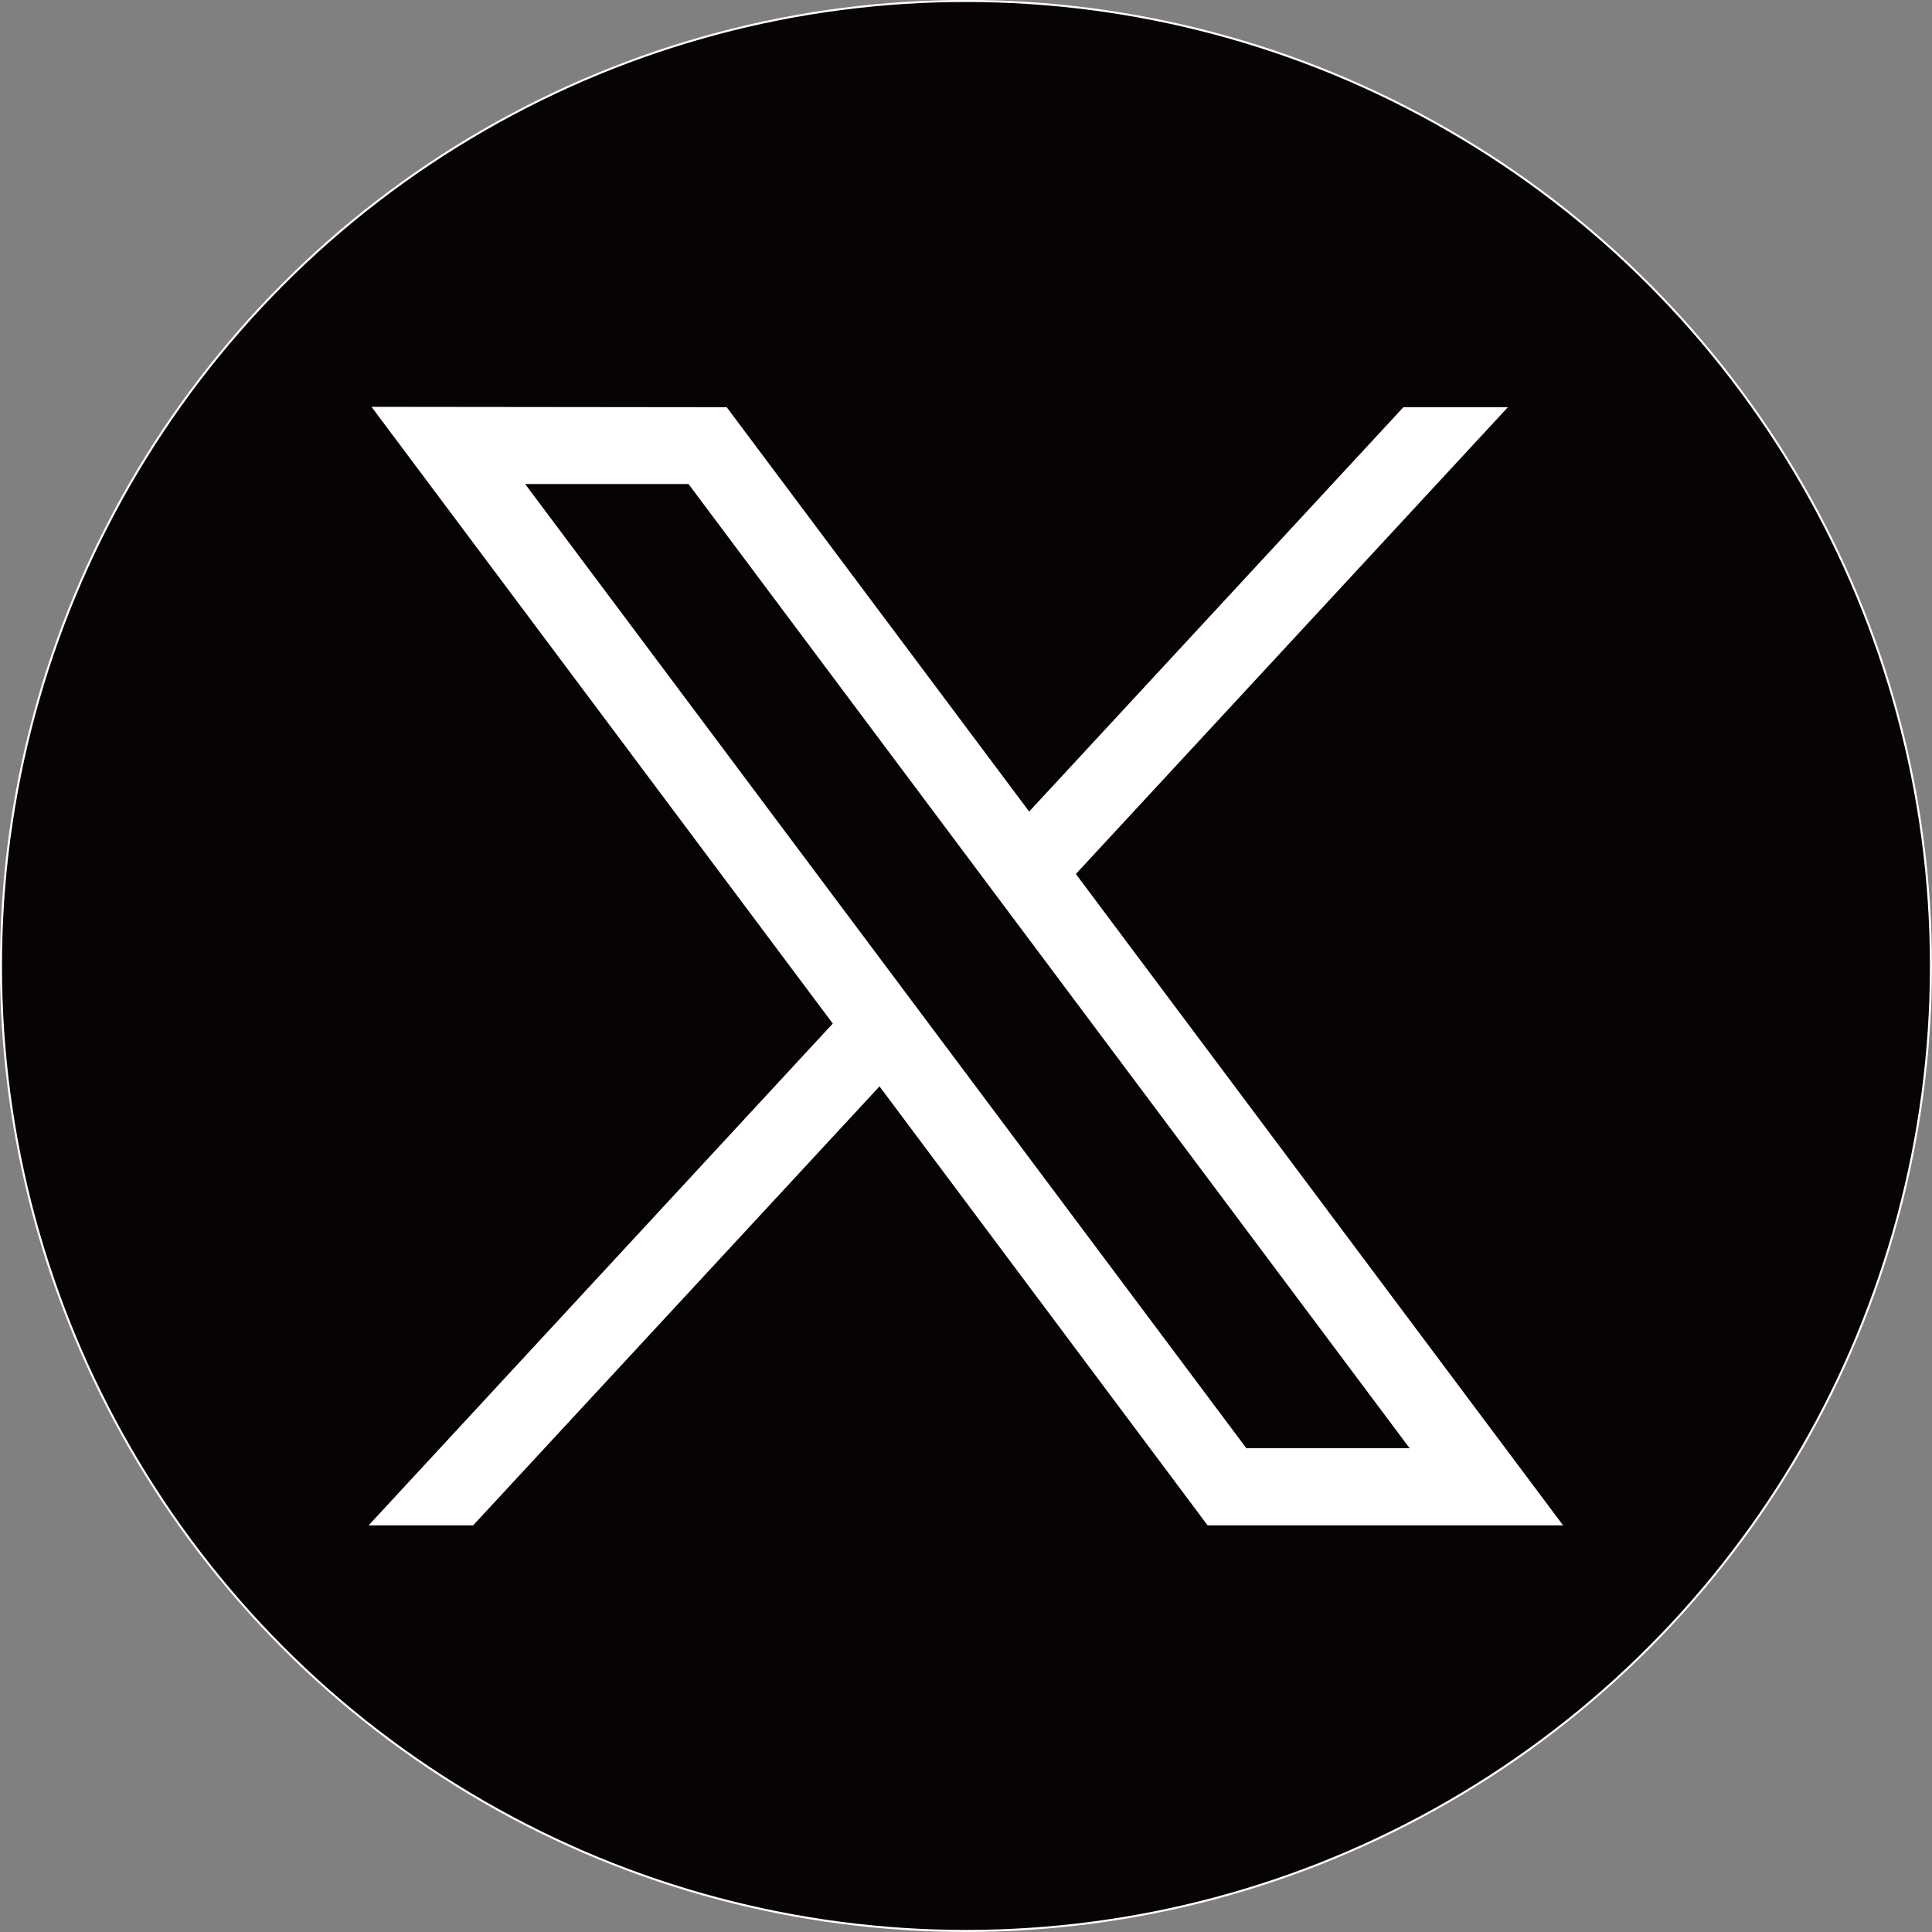
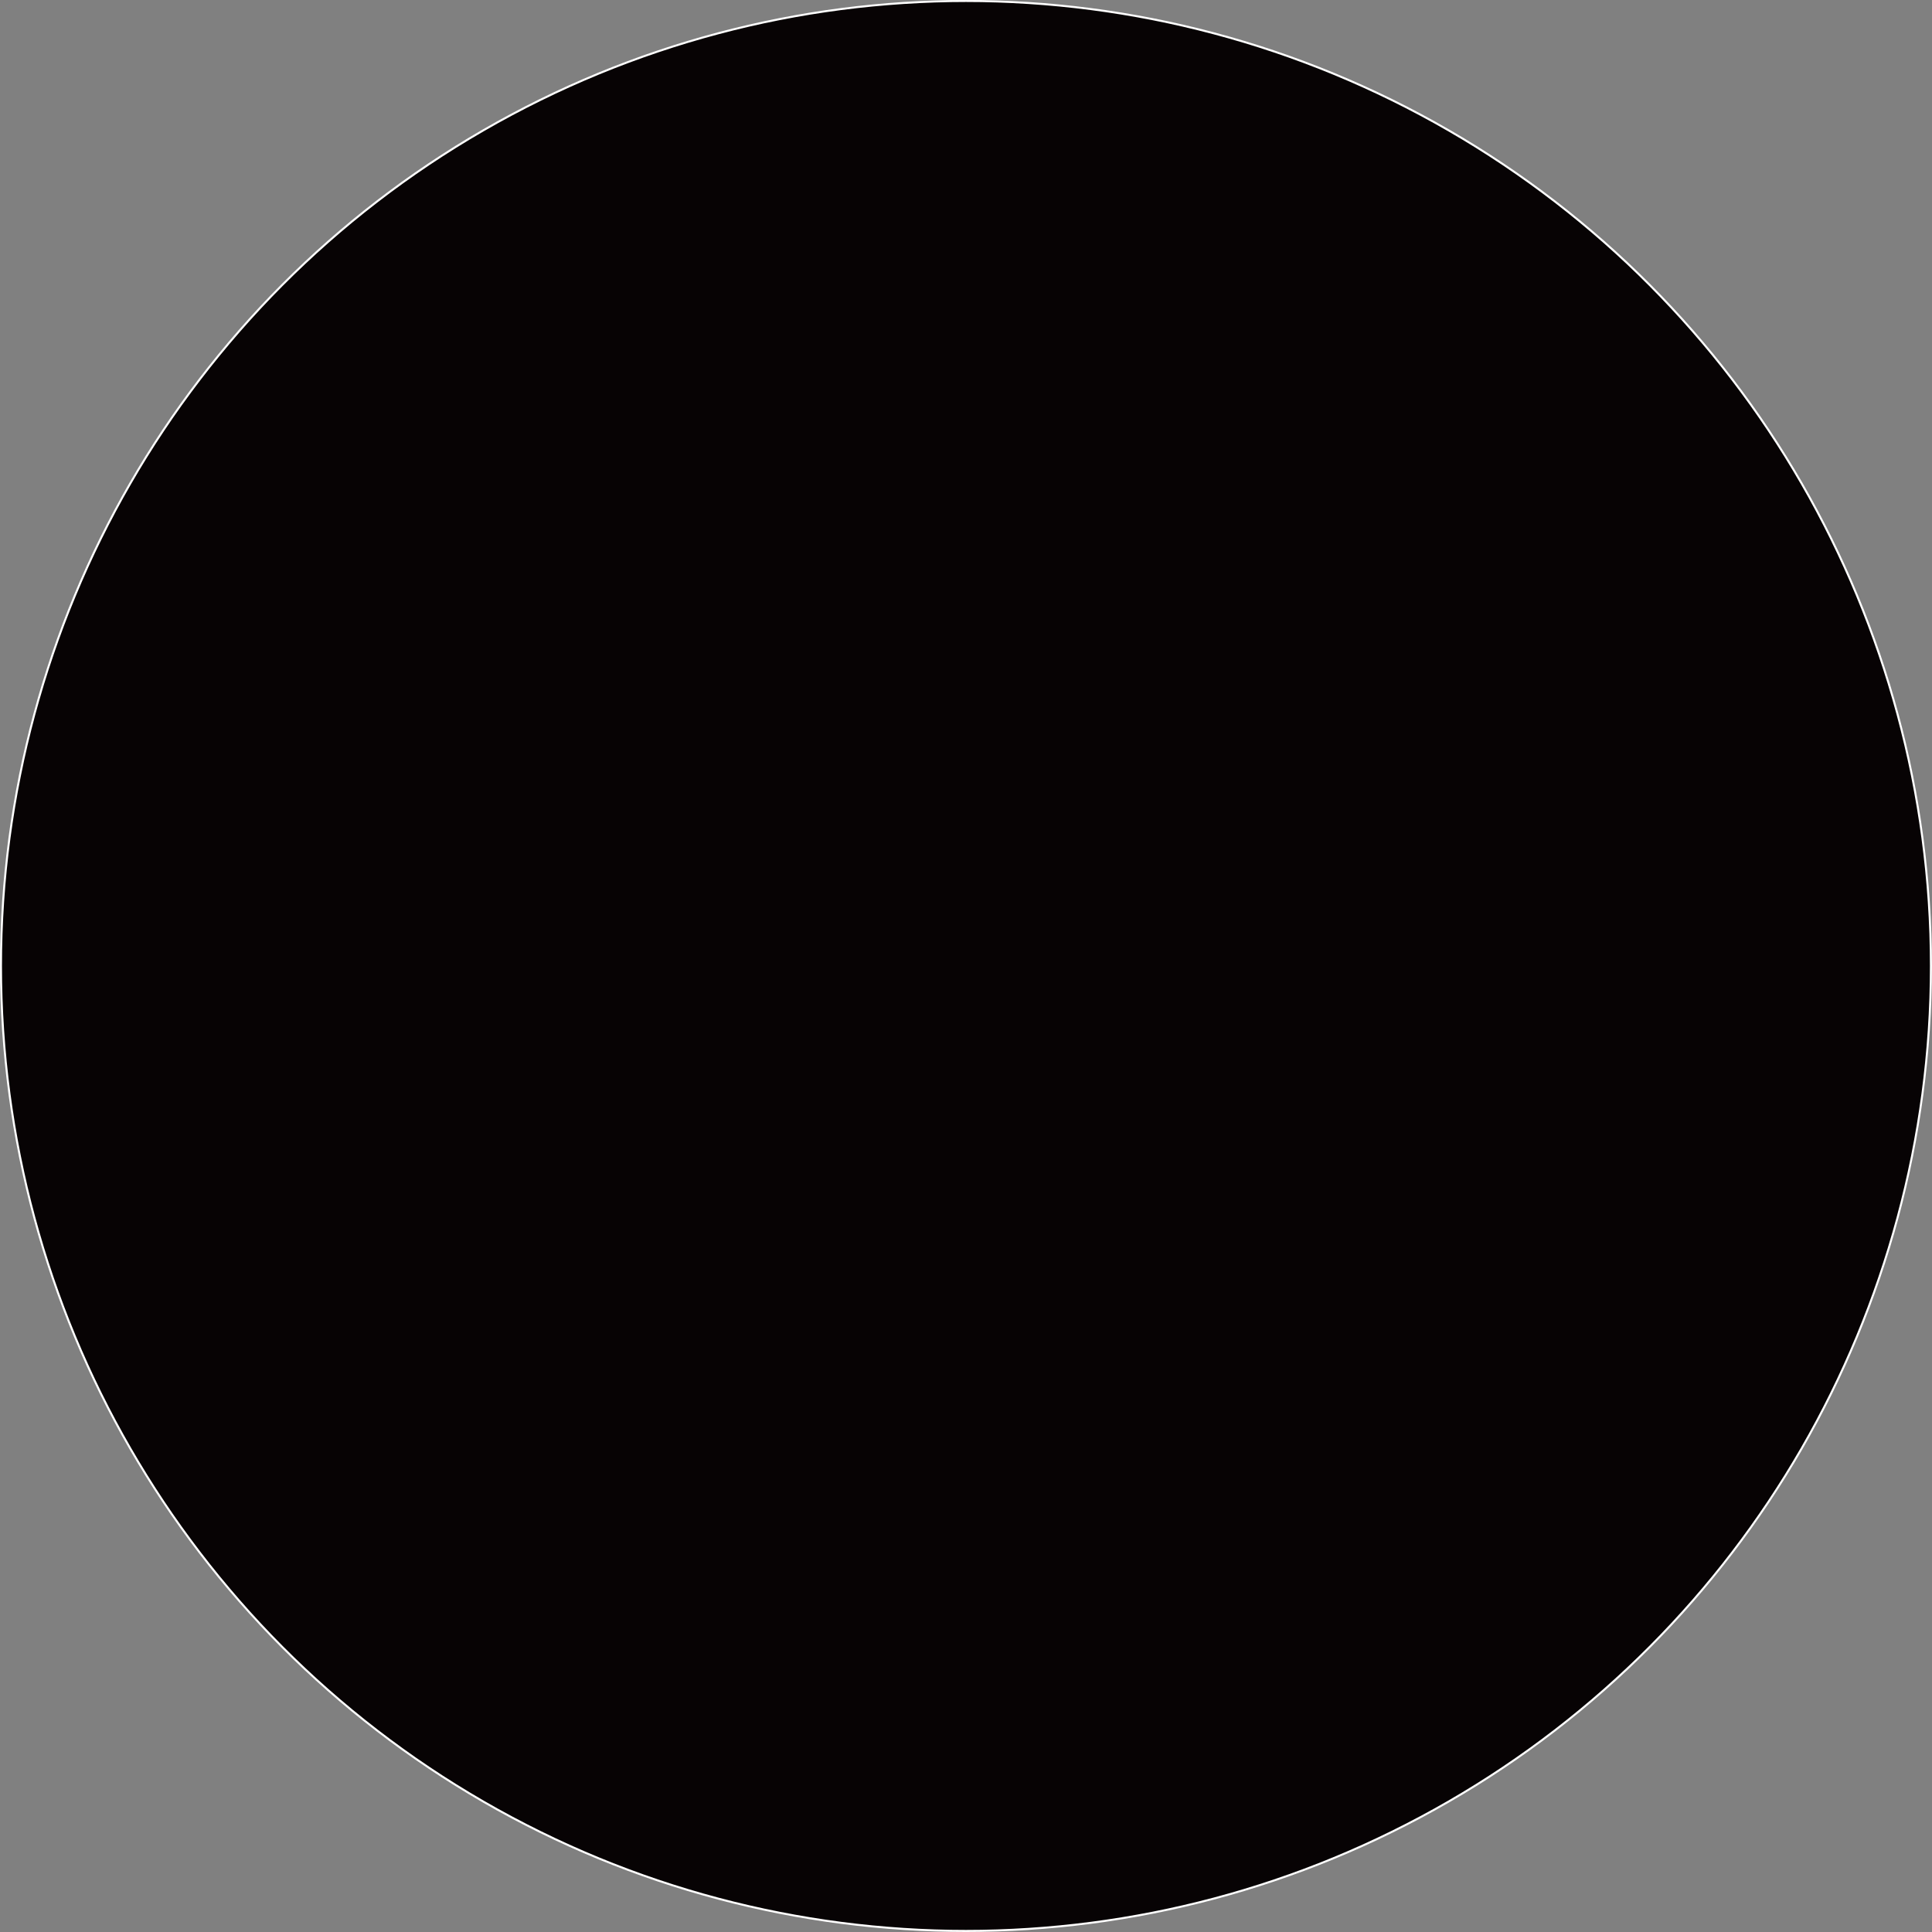
<svg xmlns="http://www.w3.org/2000/svg" width="20.021" height="20.021" viewBox="0 0 20.021 20.021">
  <rect x="0" y="0" width="20.021" height="20.021" fill="#808080" stroke="none" />
  <g id="x" transform="translate(47.962 -774.552)">
    <circle id="楕円形_11" data-name="楕円形 11" cx="10" cy="10" r="10" transform="translate(-47.952 774.562)" fill="#070304" stroke="#fff" stroke-miterlimit="10" stroke-width="0.021" />
    <g id="layer1">
-       <path id="path1009" d="M-44.112,778.768l4.78,6.391-4.81,5.2h1.083l4.211-4.549,3.4,4.549h3.684l-5.049-6.75,4.477-4.837h-1.083l-3.878,4.19-3.134-4.19Zm1.592.8h1.693l7.473,9.992h-1.692Z" fill="#fff" />
-     </g>
+       </g>
  </g>
</svg>